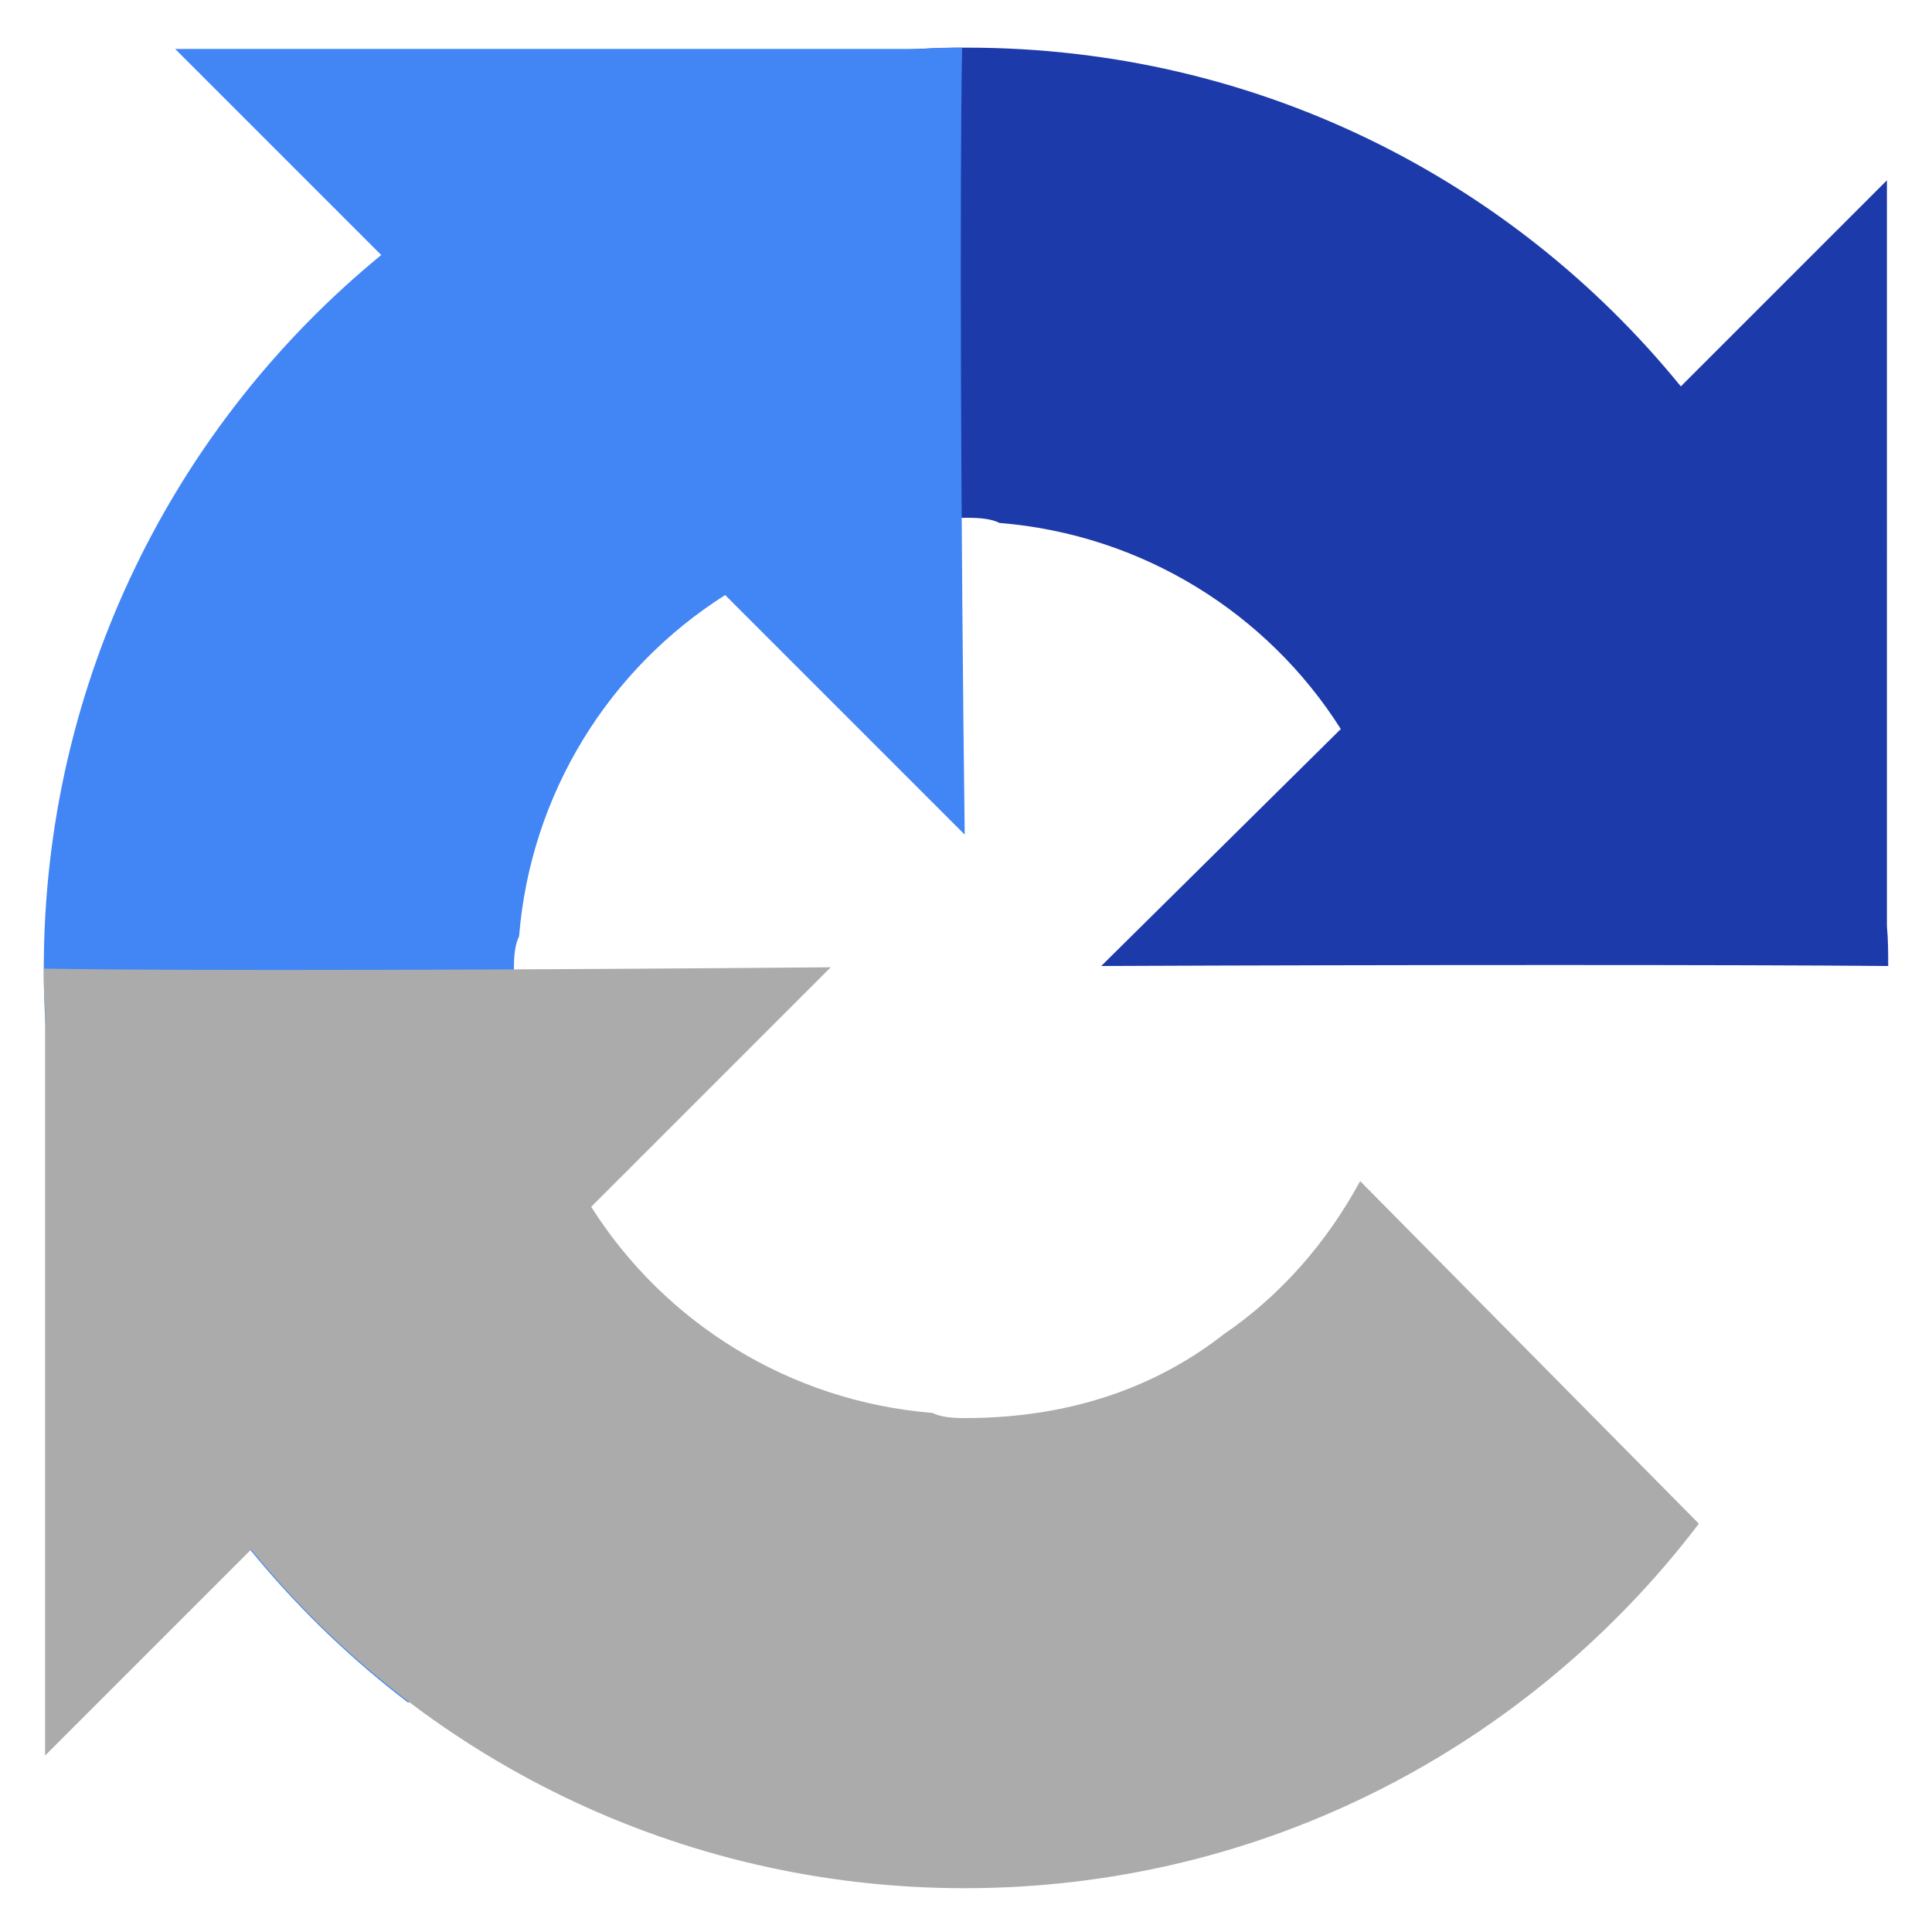
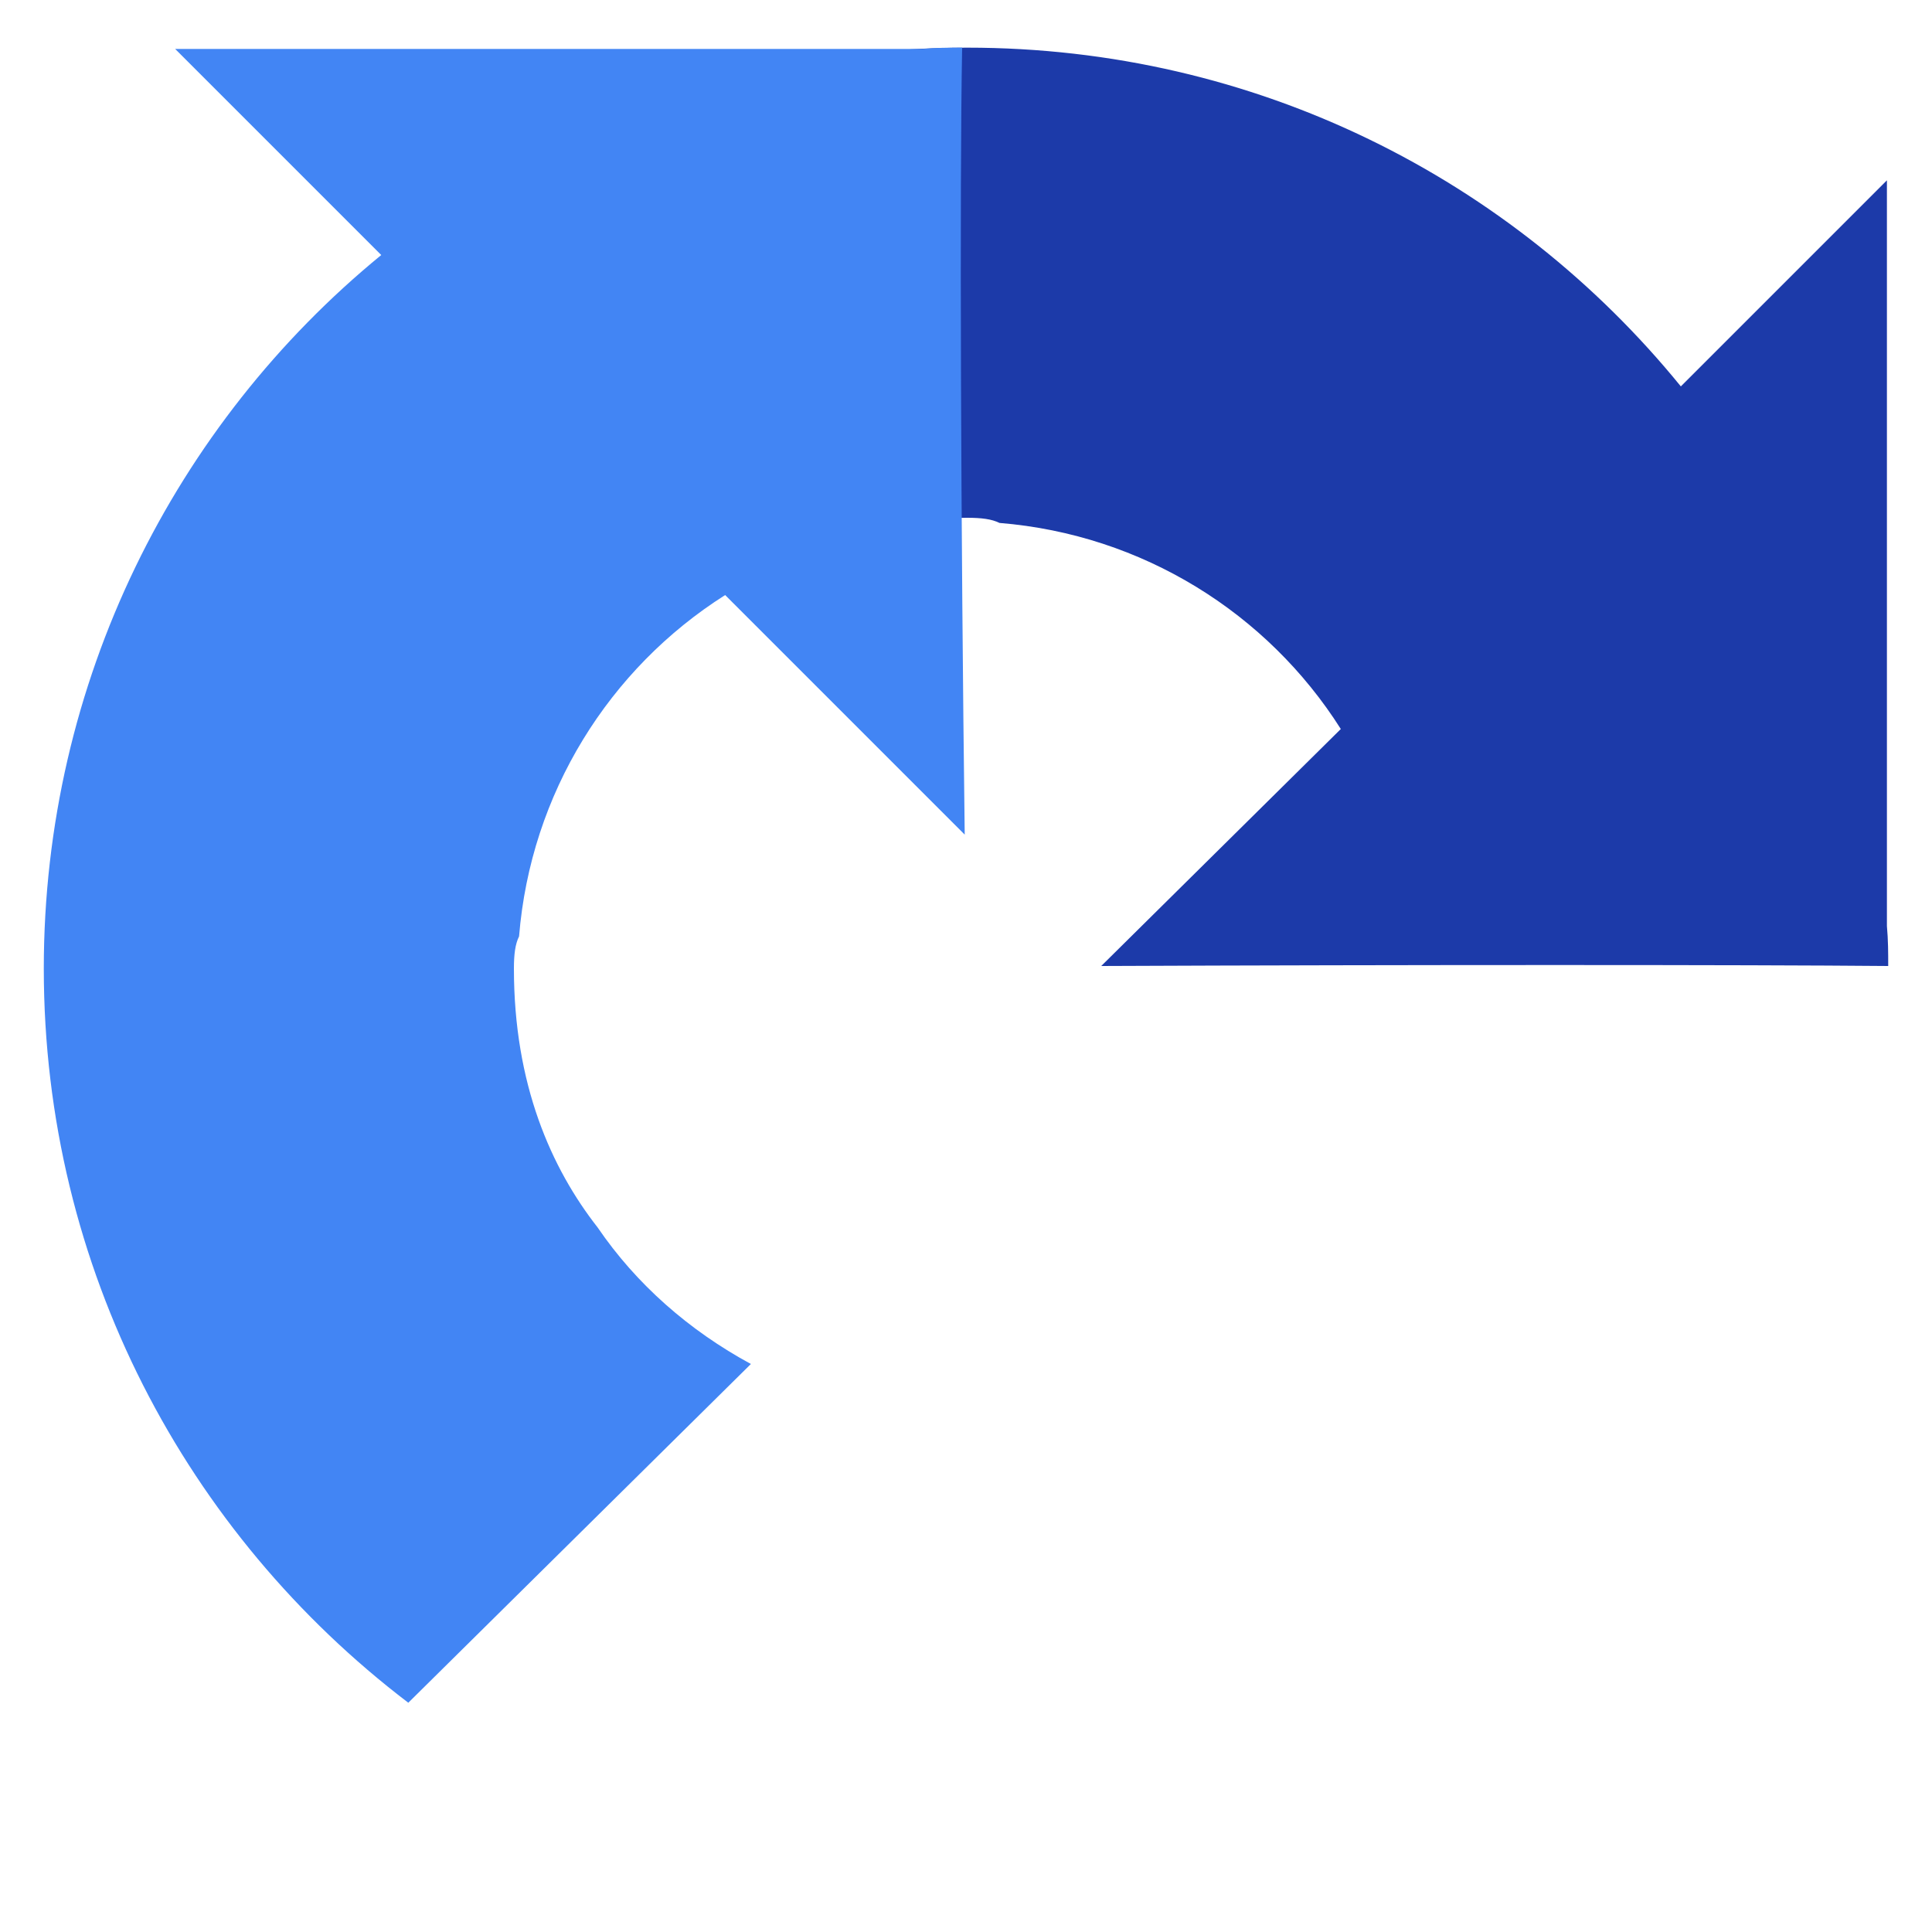
<svg xmlns="http://www.w3.org/2000/svg" version="1.1" id="Layer_1" x="0px" y="0px" viewBox="0 0 150 150" style="enable-background:new 0 0 150 150;" xml:space="preserve">
  <style type="text/css">
	.st0{fill:#1C3AA9;}
	.st1{fill:#4285F4;}
	.st2{fill:#ABABAB;}
</style>
  <path class="st0" d="M146.6,75c0-1,0-2-0.1-3.1V14l-16,16C117.4,13.9,97.5,3.7,75.1,3.7c-23.3,0-43.9,11.1-57,28.3l26.3,26.6  c2.6-4.8,6.2-8.9,10.6-11.9c4.6-3.6,11.1-6.5,20.1-6.5c1.1,0,1.9,0.1,2.5,0.4c11.1,0.9,20.8,7,26.5,16L85.5,75  C109.1,74.9,135.7,74.9,146.6,75" />
  <path class="st1" d="M74.7,3.7c-1,0-2,0-3.1,0.1h-58l16,16C13.6,32.9,3.4,52.9,3.4,75.2c0,23.3,11.1,43.9,28.3,57l26.6-26.3  c-4.8-2.6-8.9-6.2-11.9-10.6c-3.6-4.6-6.5-11.1-6.5-20.1c0-1.1,0.1-1.9,0.4-2.5c0.9-11.1,7-20.8,16-26.5l18.6,18.6  C74.6,41.2,74.5,14.6,74.7,3.7" />
-   <path class="st2" d="M3.4,75.2c0,1,0,2,0.1,3.1v58l16-16c13.1,16.1,33.1,26.3,55.4,26.3c23.3,0,43.9-11.1,57-28.3l-26.3-26.6  c-2.6,4.8-6.2,8.9-10.6,11.9c-4.6,3.6-11.1,6.5-20.1,6.5c-1.1,0-1.9-0.1-2.5-0.4c-11.1-0.9-20.8-7-26.5-16l18.6-18.6  C40.9,75.3,14.3,75.4,3.4,75.2" />
</svg>